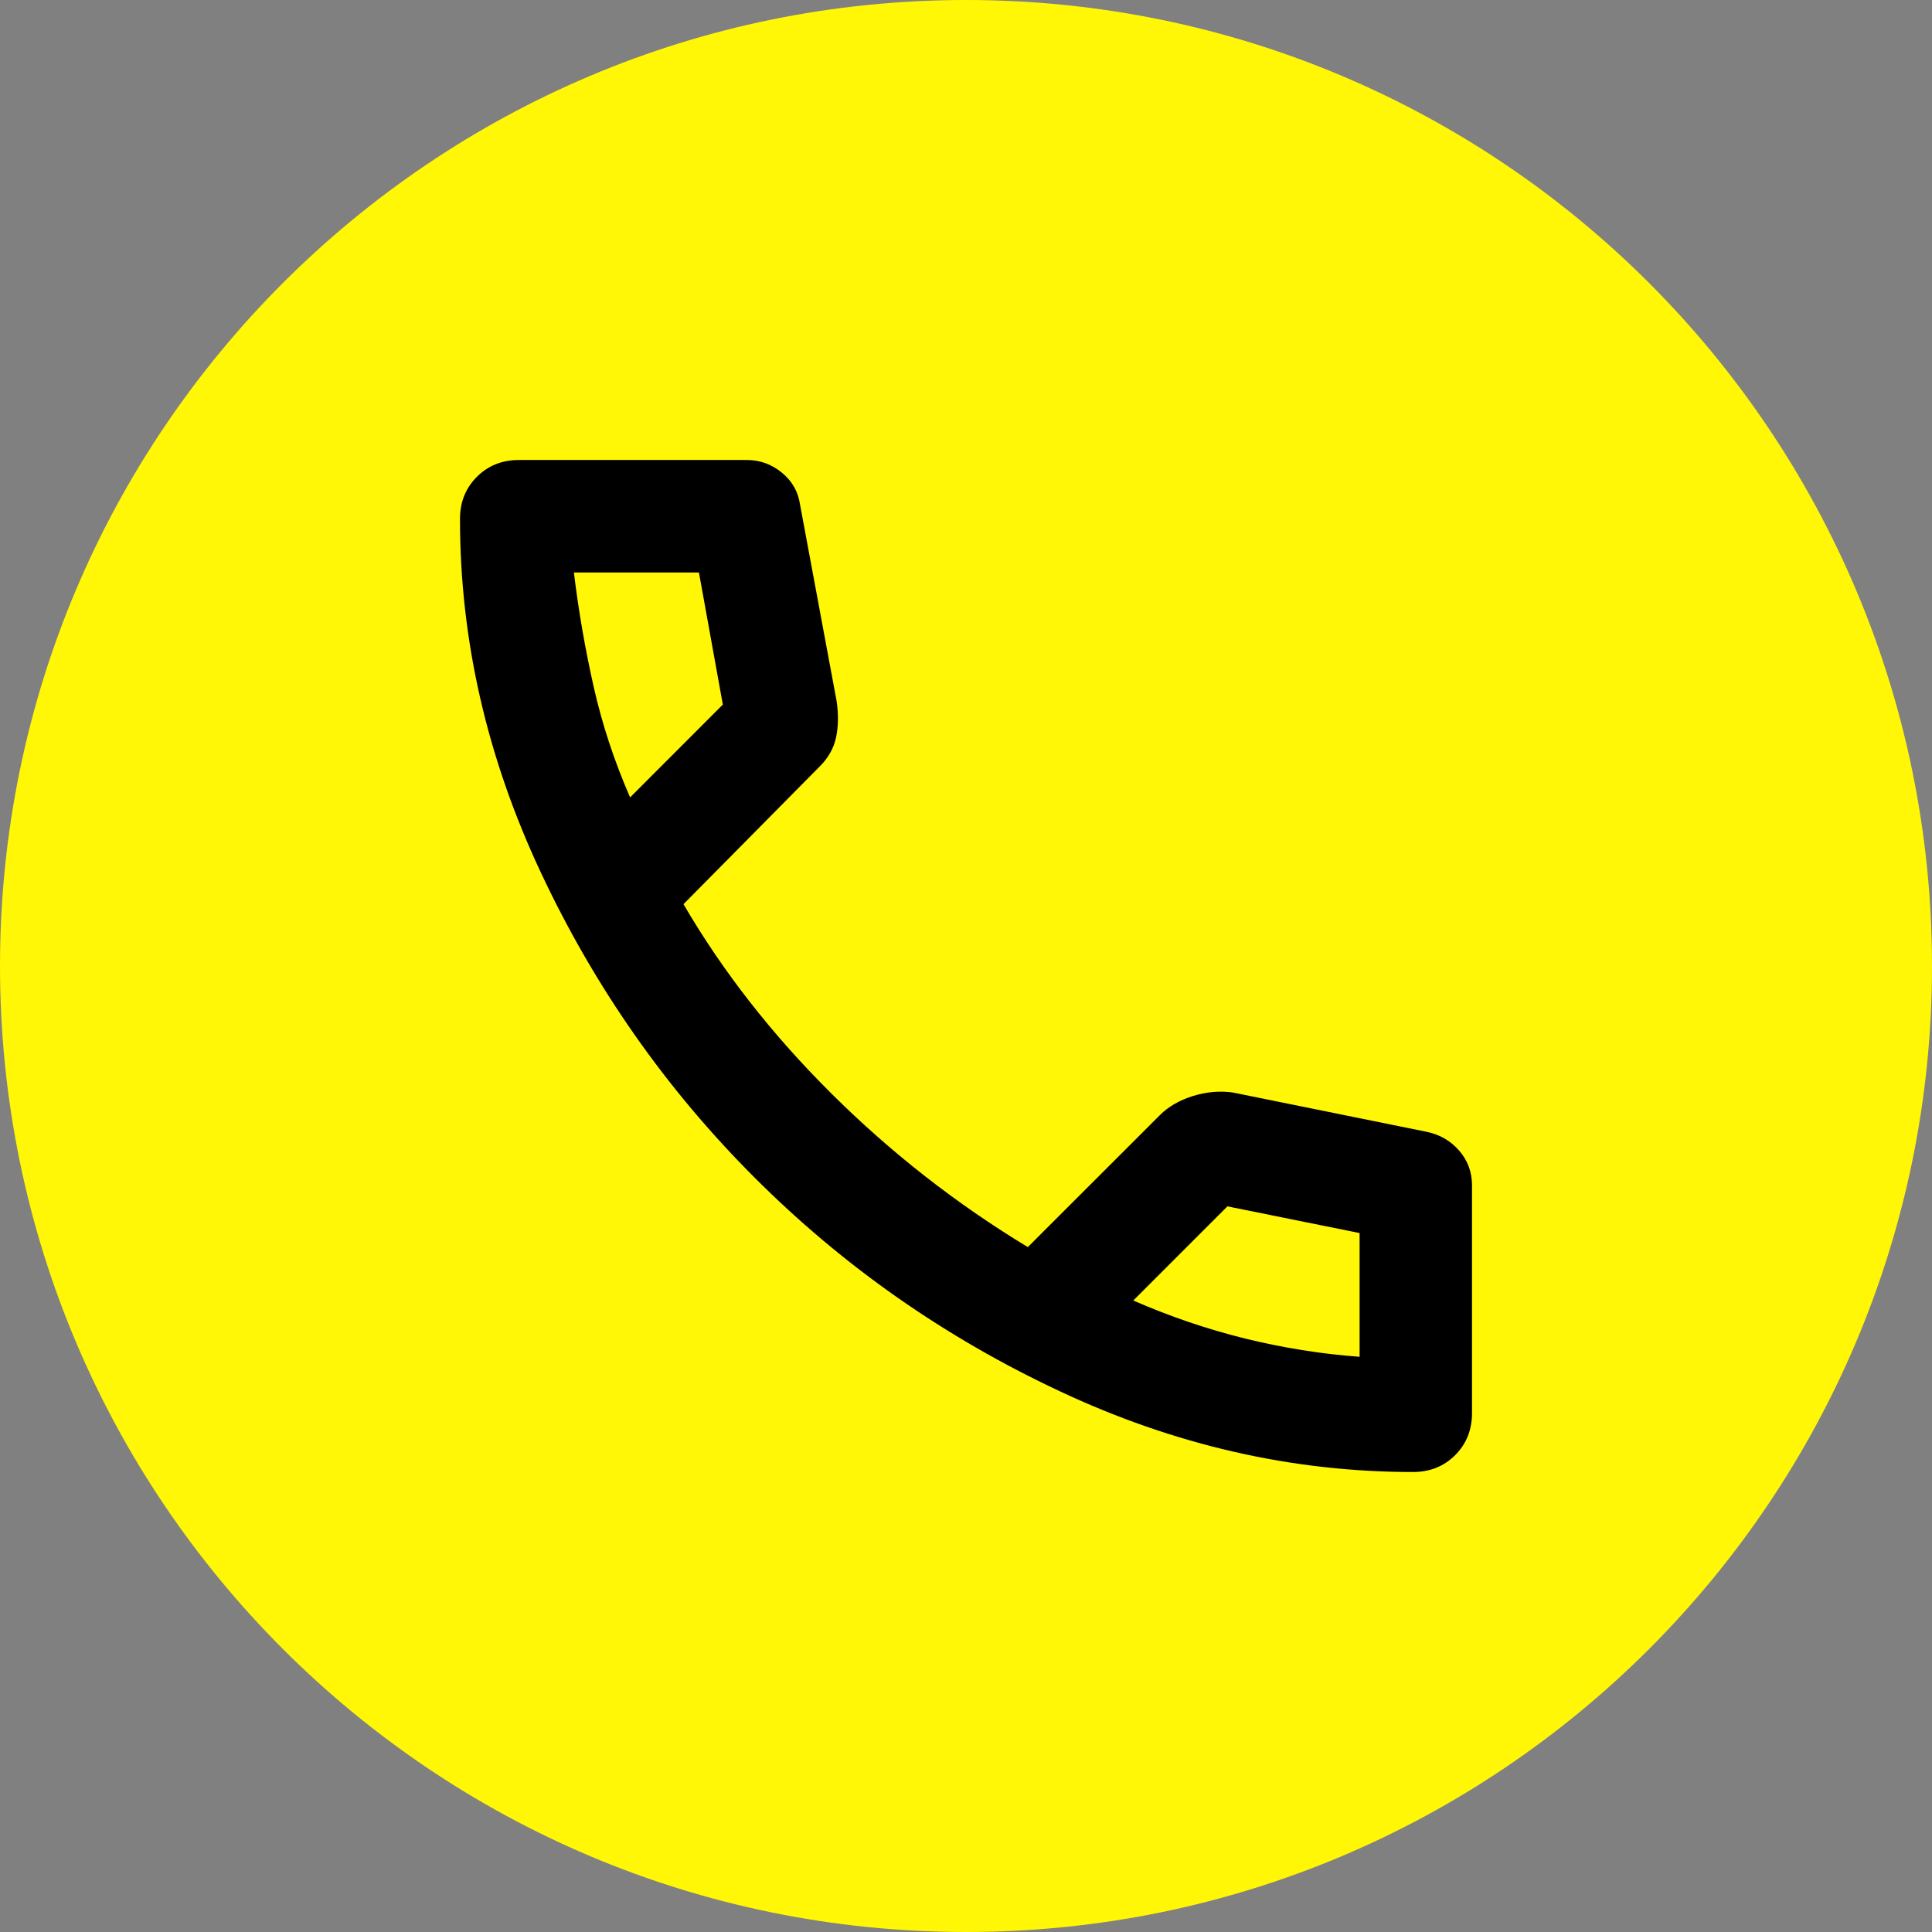
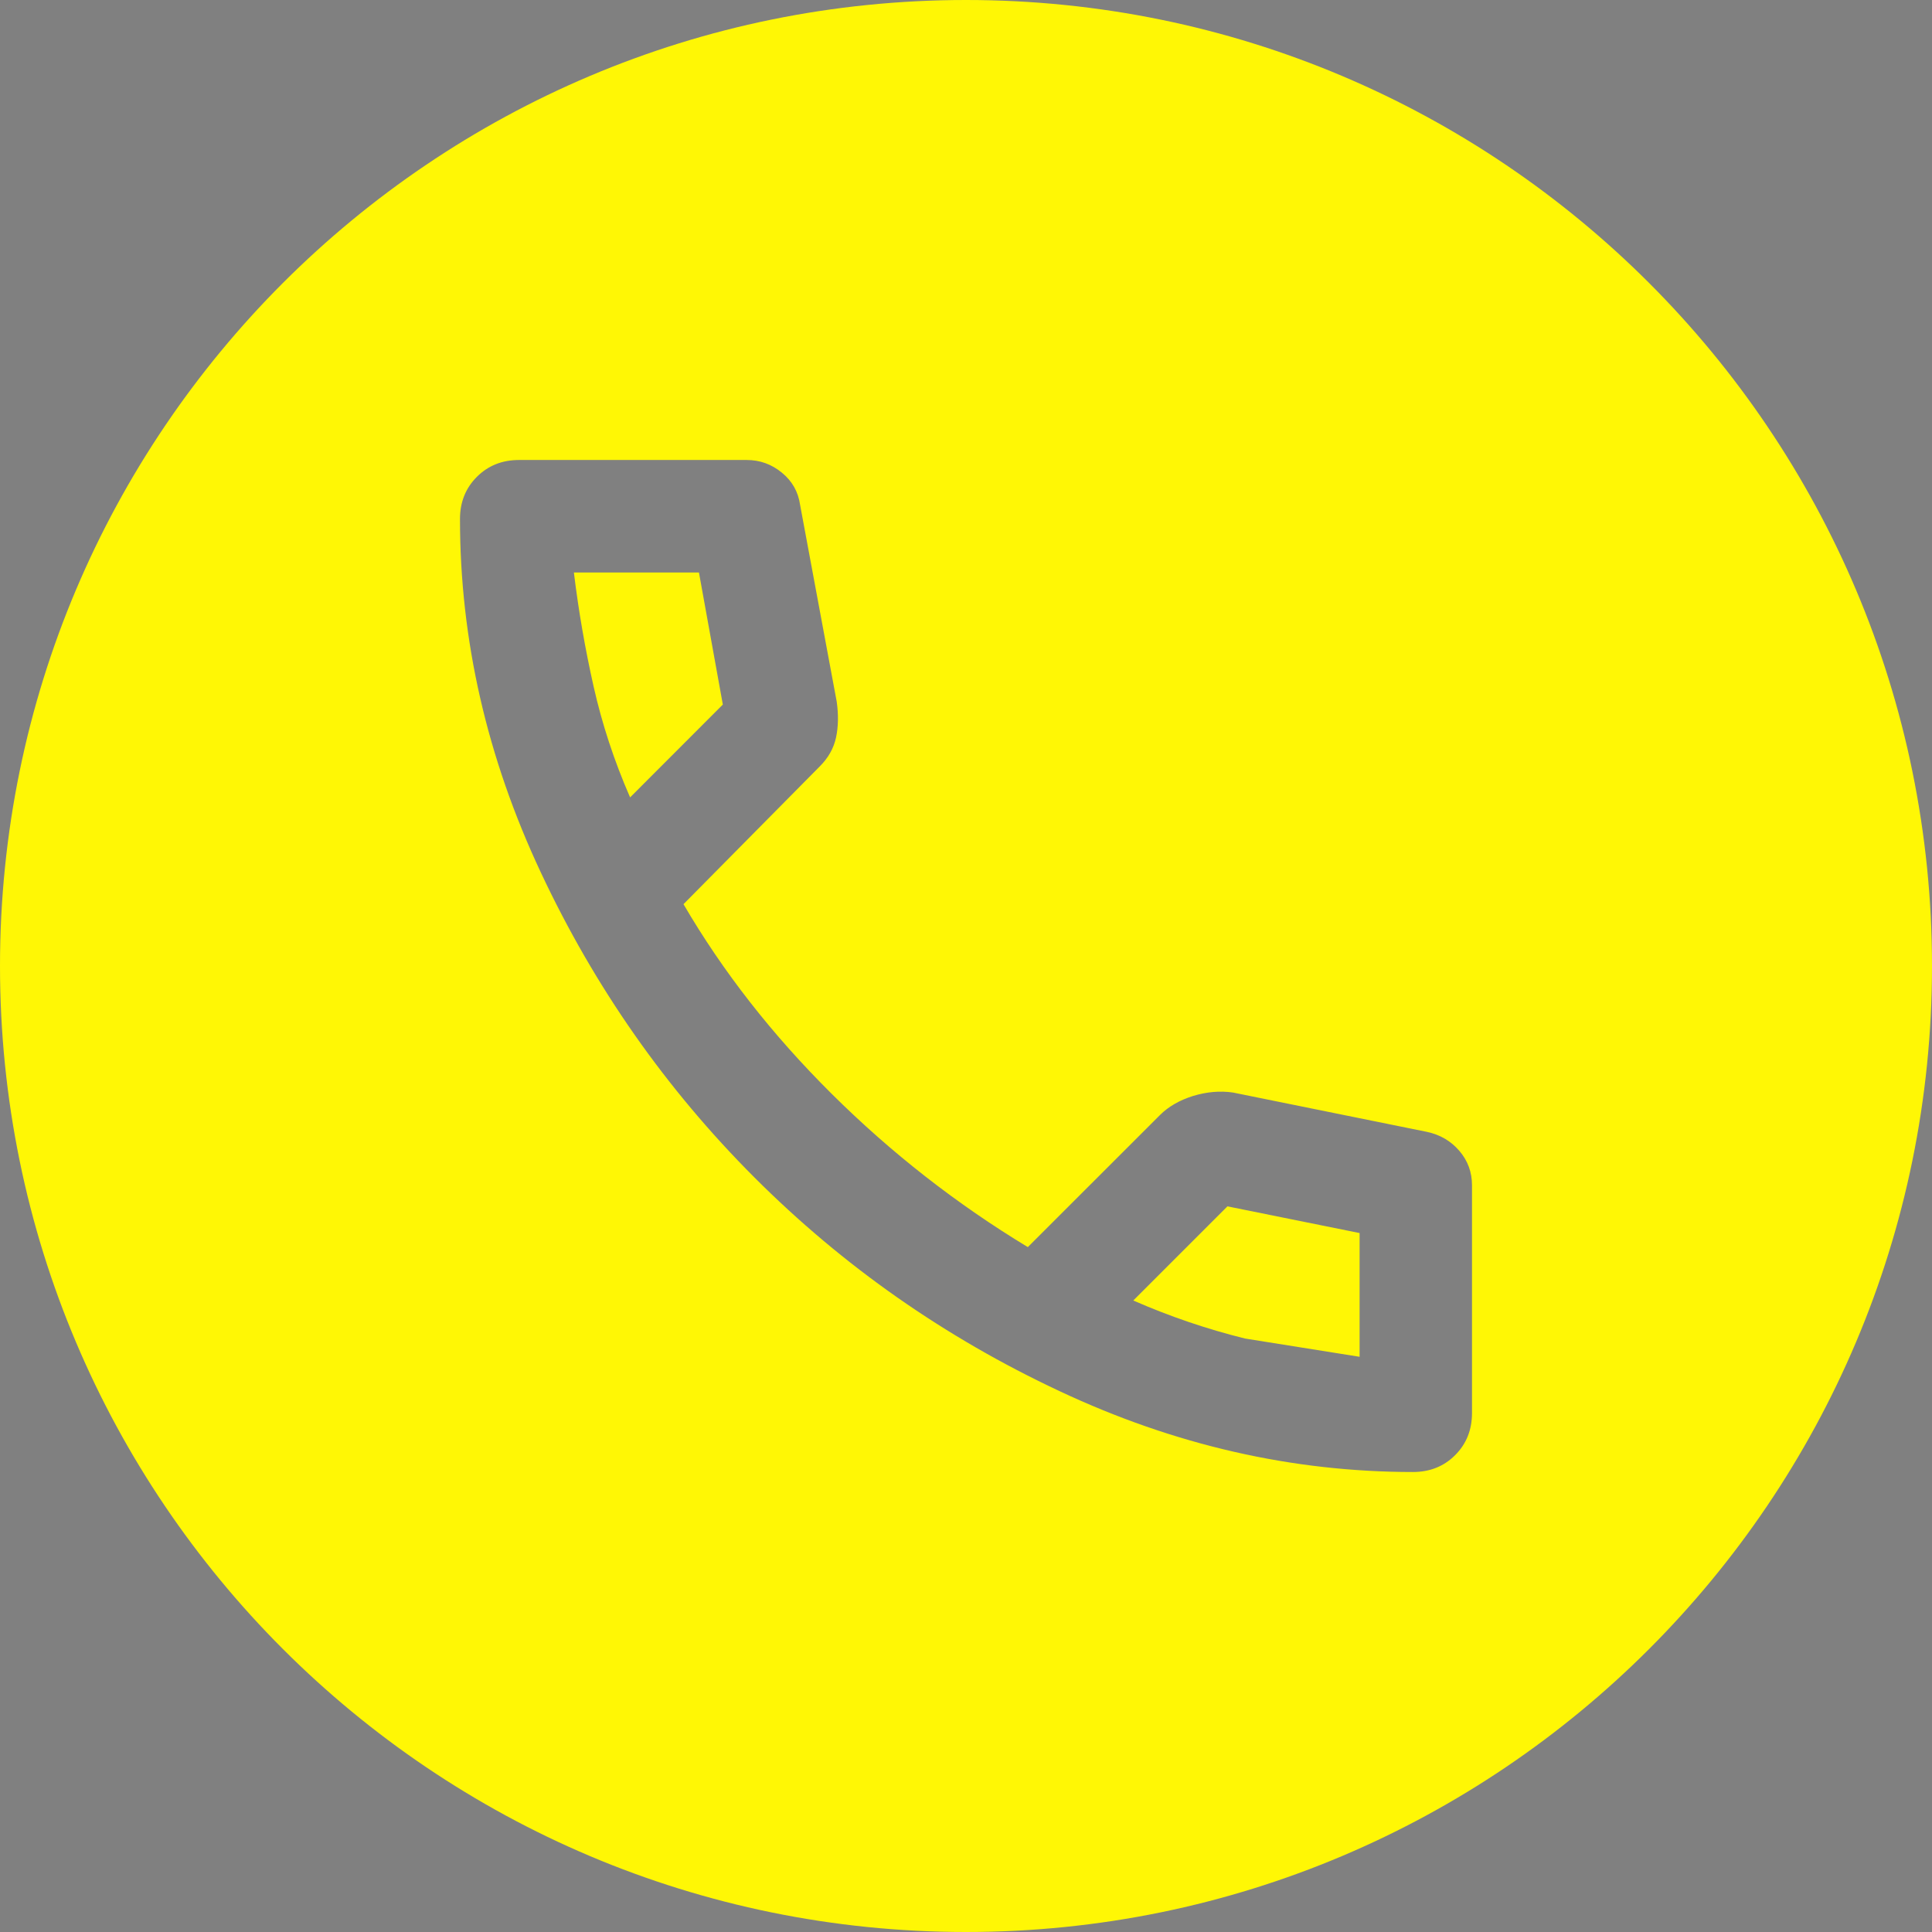
<svg xmlns="http://www.w3.org/2000/svg" width="22" height="22" viewBox="0 0 22 22" fill="none">
  <rect x="0" y="0" width="22" height="22" fill="#808080" stroke="none" />
-   <circle cx="10.999" cy="10.999" r="9.952" fill="black" />
-   <path fill-rule="evenodd" clip-rule="evenodd" d="M11 0C4.925 0 0 4.925 0 11C0 17.075 4.925 22 11 22C17.075 22 22 17.075 22 11C22 4.925 17.075 0 11 0ZM12.065 15.841C13.372 16.455 14.713 16.762 16.09 16.762C16.282 16.762 16.442 16.698 16.57 16.57C16.698 16.442 16.762 16.282 16.762 16.09V13.497C16.762 13.348 16.714 13.217 16.618 13.105C16.522 12.993 16.399 12.921 16.25 12.889L14.041 12.441C13.892 12.419 13.74 12.433 13.585 12.48C13.43 12.529 13.305 12.601 13.209 12.697L11.704 14.201C10.893 13.71 10.149 13.129 9.472 12.457C8.794 11.784 8.231 11.064 7.783 10.296L9.335 8.727C9.431 8.631 9.493 8.522 9.52 8.399C9.546 8.277 9.549 8.141 9.528 7.991L9.111 5.75C9.09 5.601 9.021 5.478 8.903 5.382C8.786 5.286 8.653 5.238 8.503 5.238H5.91C5.718 5.238 5.558 5.302 5.43 5.43C5.302 5.558 5.238 5.718 5.238 5.91C5.238 7.287 5.545 8.629 6.159 9.936C6.772 11.243 7.583 12.4 8.592 13.409C9.6 14.417 10.757 15.228 12.065 15.841ZM8.231 8.023L7.175 9.08C6.993 8.663 6.855 8.242 6.759 7.815C6.663 7.388 6.588 6.956 6.535 6.519H7.959L8.231 8.023ZM14.177 15.242C13.745 15.135 13.321 14.991 12.905 14.809L13.977 13.737L15.482 14.041V15.45C15.044 15.418 14.609 15.348 14.177 15.242Z" fill="#FFF705" />
+   <path fill-rule="evenodd" clip-rule="evenodd" d="M11 0C4.925 0 0 4.925 0 11C0 17.075 4.925 22 11 22C17.075 22 22 17.075 22 11C22 4.925 17.075 0 11 0ZM12.065 15.841C13.372 16.455 14.713 16.762 16.09 16.762C16.282 16.762 16.442 16.698 16.57 16.57C16.698 16.442 16.762 16.282 16.762 16.09V13.497C16.762 13.348 16.714 13.217 16.618 13.105C16.522 12.993 16.399 12.921 16.25 12.889L14.041 12.441C13.892 12.419 13.74 12.433 13.585 12.48C13.43 12.529 13.305 12.601 13.209 12.697L11.704 14.201C10.893 13.71 10.149 13.129 9.472 12.457C8.794 11.784 8.231 11.064 7.783 10.296L9.335 8.727C9.431 8.631 9.493 8.522 9.52 8.399C9.546 8.277 9.549 8.141 9.528 7.991L9.111 5.75C9.09 5.601 9.021 5.478 8.903 5.382C8.786 5.286 8.653 5.238 8.503 5.238H5.91C5.718 5.238 5.558 5.302 5.43 5.43C5.302 5.558 5.238 5.718 5.238 5.91C5.238 7.287 5.545 8.629 6.159 9.936C6.772 11.243 7.583 12.4 8.592 13.409C9.6 14.417 10.757 15.228 12.065 15.841ZM8.231 8.023L7.175 9.08C6.993 8.663 6.855 8.242 6.759 7.815C6.663 7.388 6.588 6.956 6.535 6.519H7.959L8.231 8.023ZM14.177 15.242C13.745 15.135 13.321 14.991 12.905 14.809L13.977 13.737L15.482 14.041V15.45Z" fill="#FFF705" />
</svg>